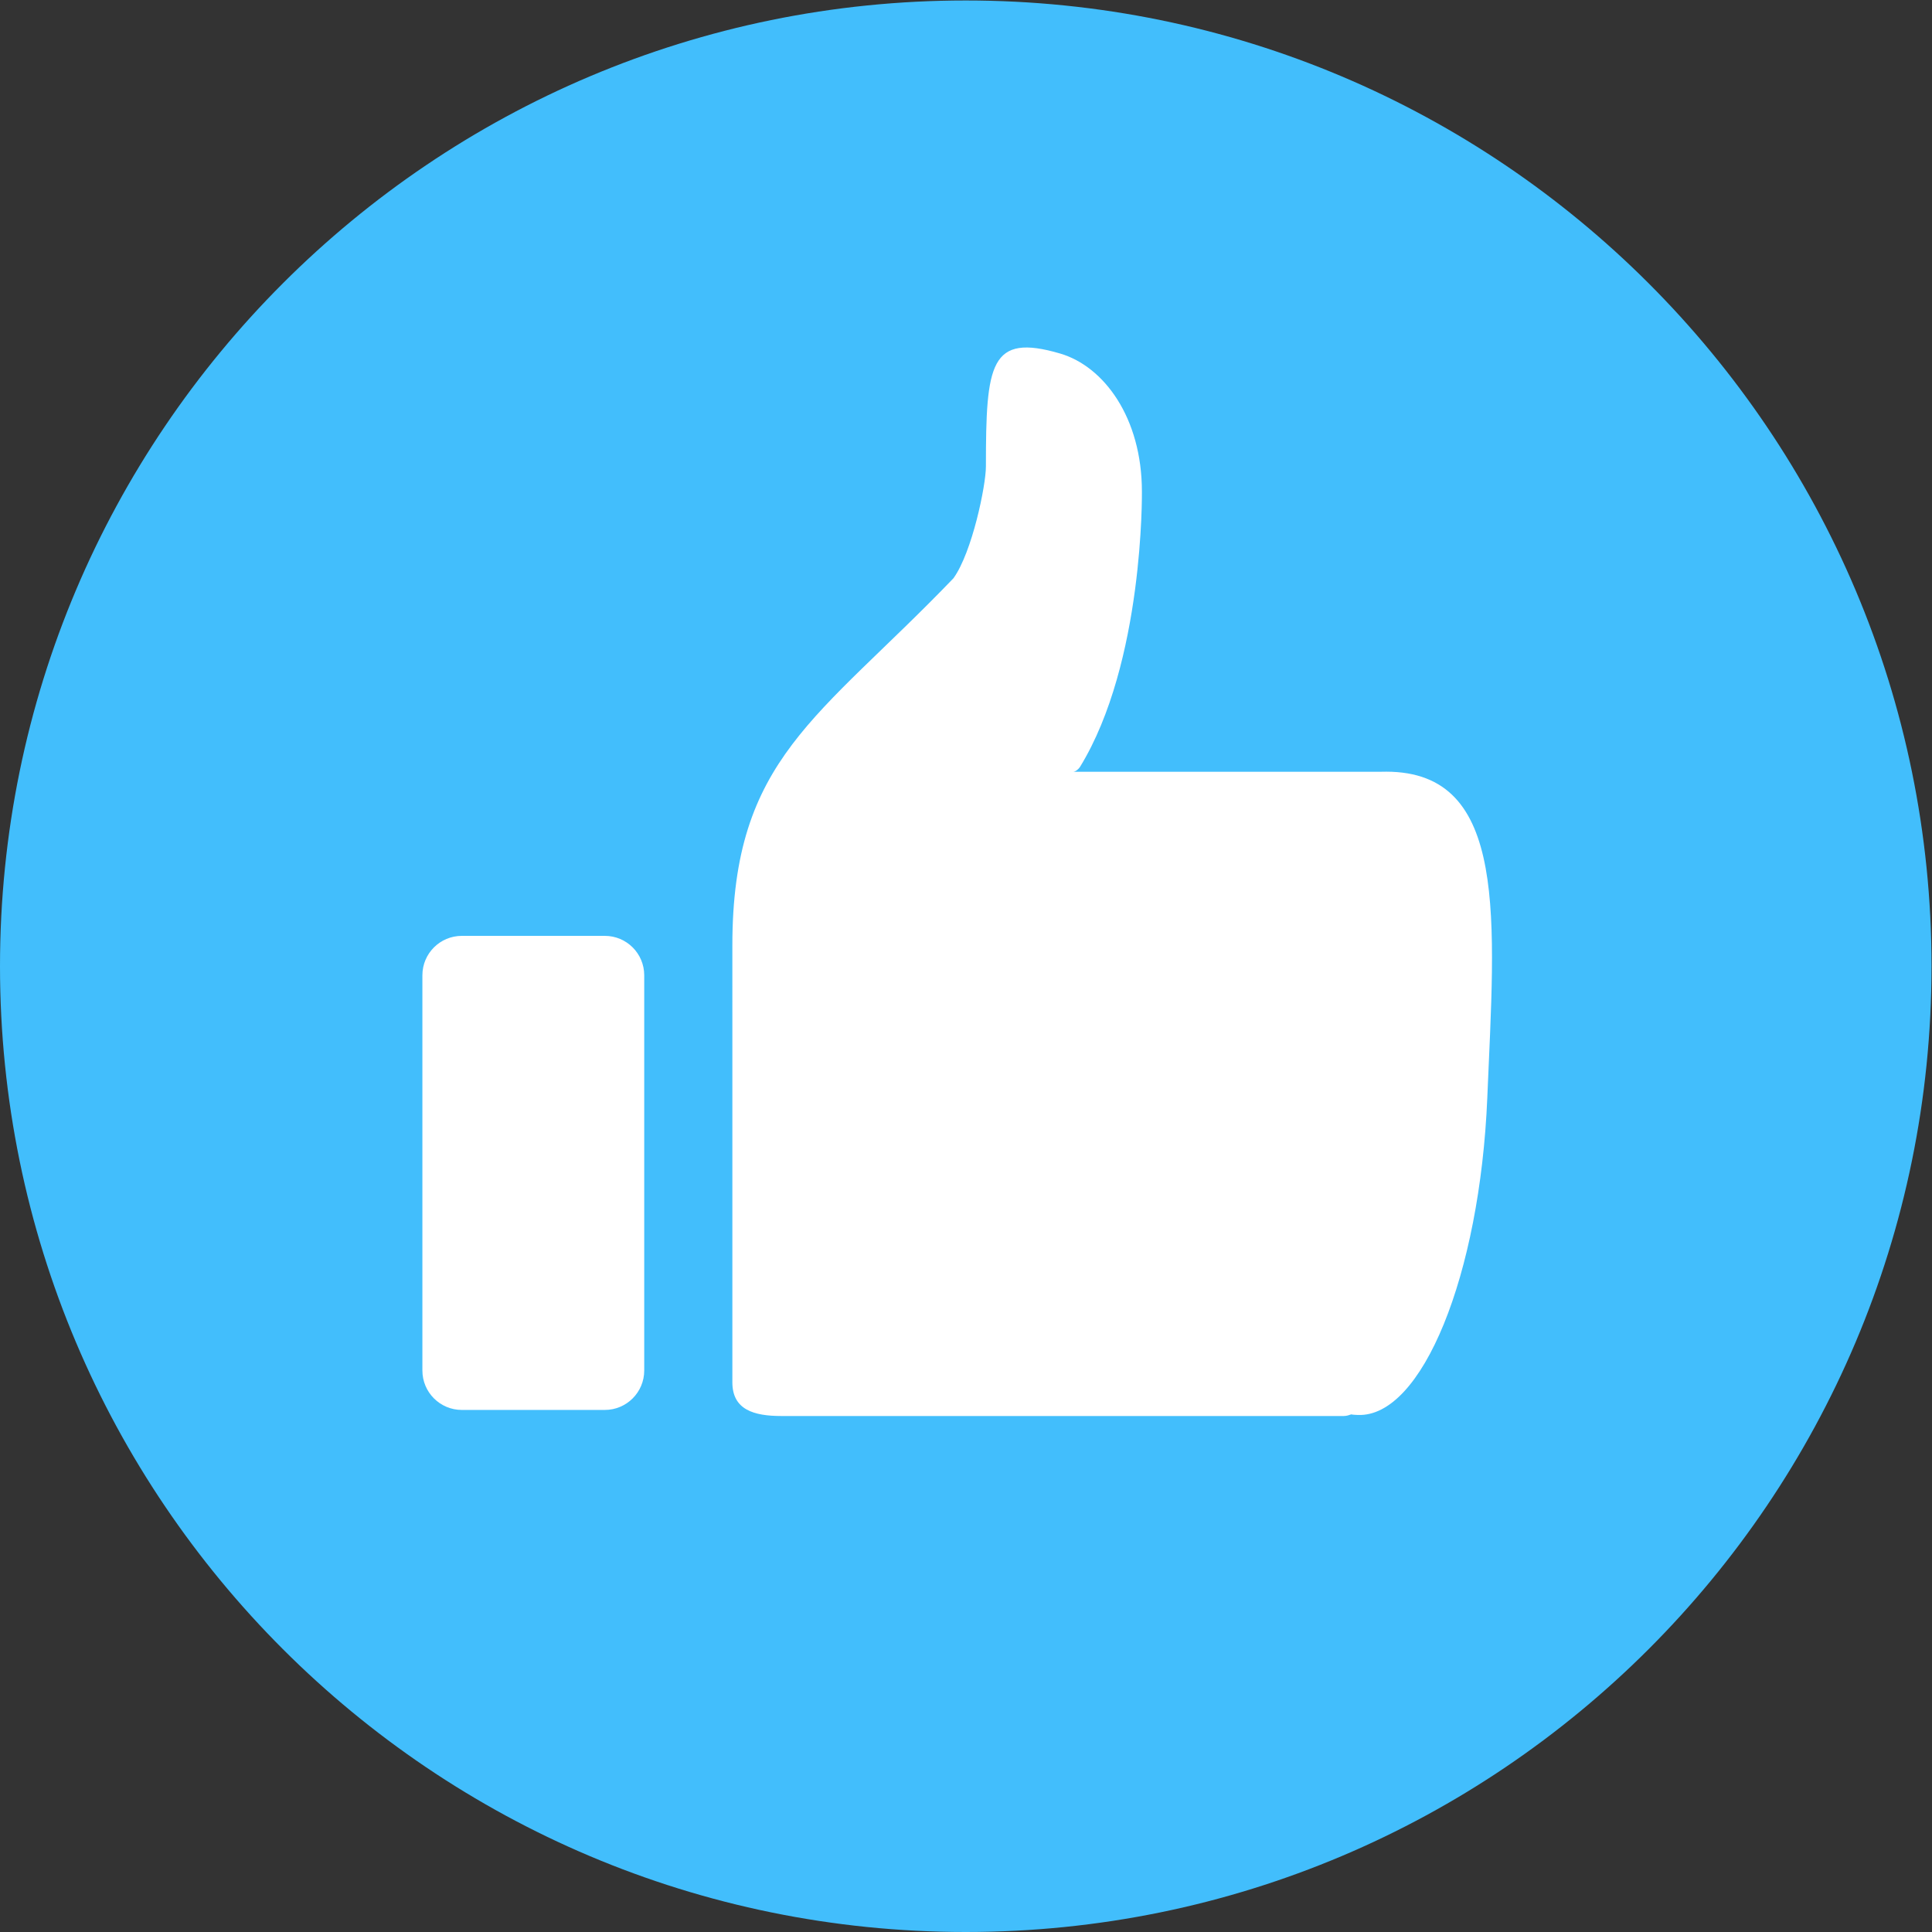
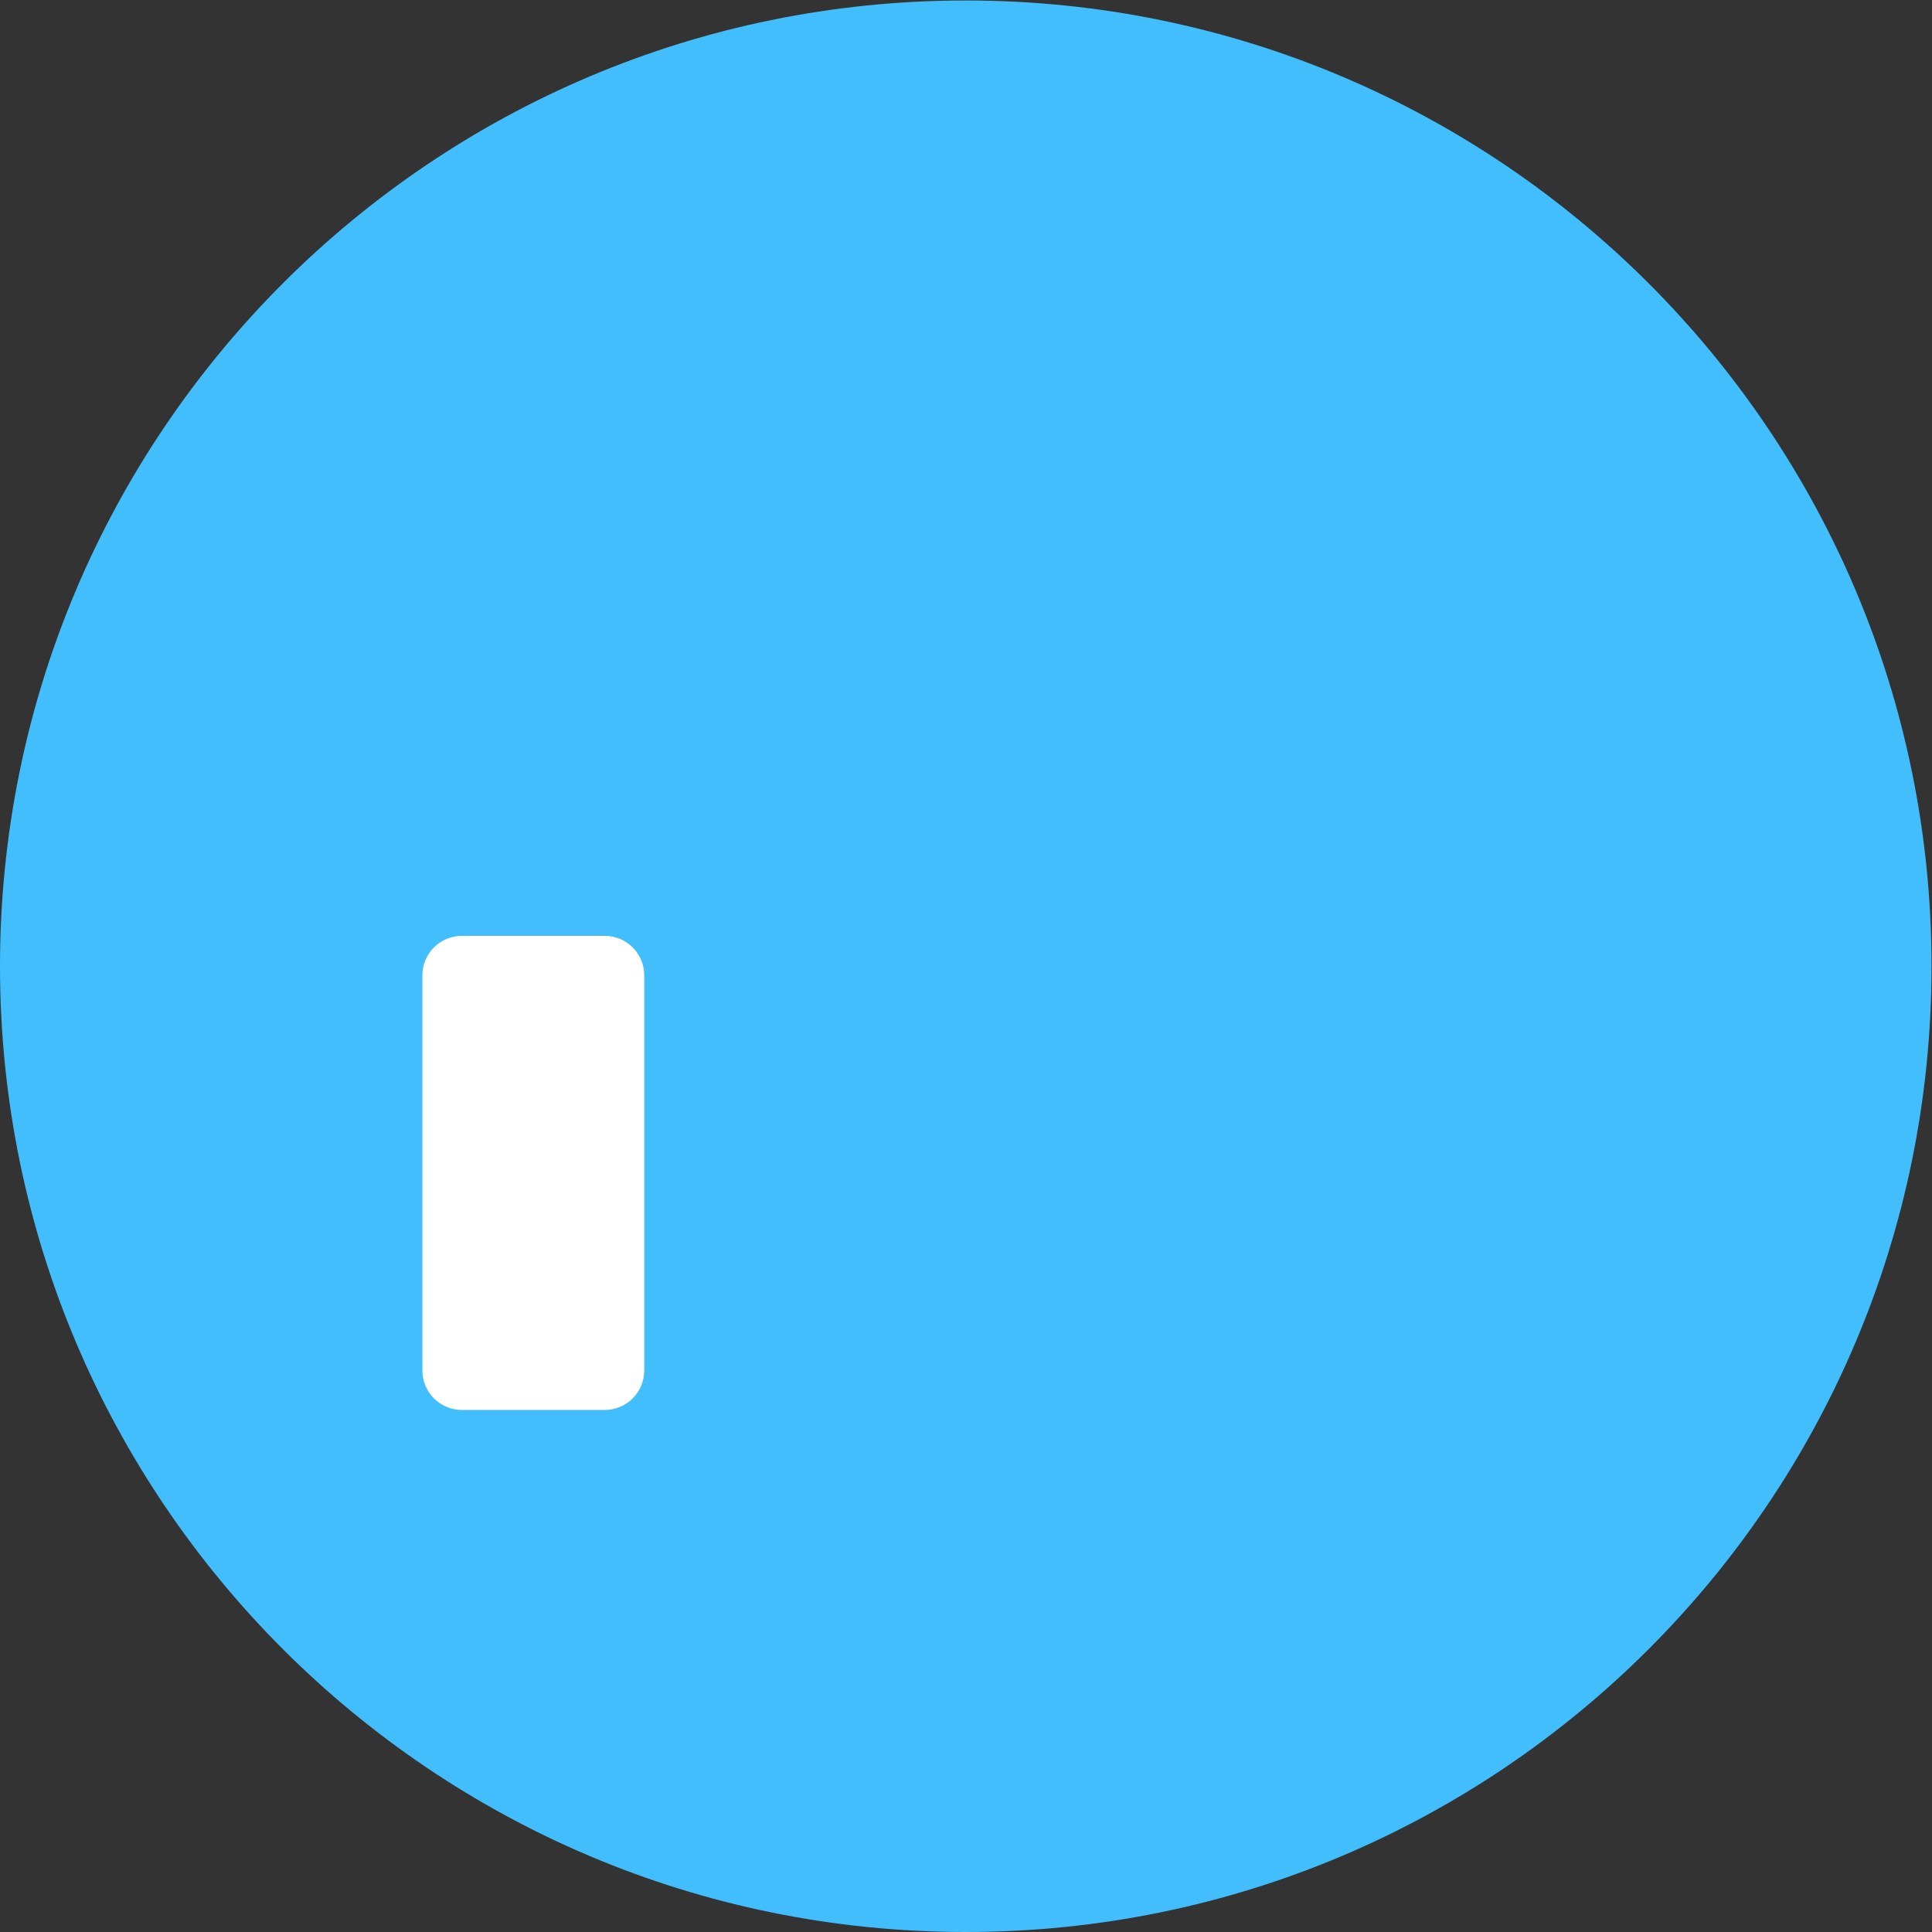
<svg xmlns="http://www.w3.org/2000/svg" viewBox="0 0 243.88 243.88" height="243.88" width="243.88" xml:space="preserve" id="svg2" version="1.1">
  <rect x="0" y="0" width="243.88" height="243.88" fill="#333333" stroke="none" />
  <defs id="defs6" />
  <g transform="matrix(1.333,0,0,-1.333,0,243.88)" id="g10">
    <g transform="scale(0.1)" id="g12">
      <path id="path14" style="fill:#42befc;fill-opacity:1;fill-rule:nonzero;stroke:none" d="M 1829.11,914.555 C 1829.11,409.469 1419.65,0 914.555,0 409.461,0 0,409.469 0,914.555 c 0,505.095 409.461,914.555 914.555,914.555 505.095,0 914.555,-409.46 914.555,-914.555" />
      <path id="path16" style="fill:#ffffff;fill-opacity:1;fill-rule:nonzero;stroke:none" d="m 610.07,905.988 c 0,20.617 -16.711,37.325 -37.324,37.325 H 437.324 c -20.617,0 -37.328,-16.708 -37.328,-37.325 V 531.711 c 0,-20.609 16.711,-37.332 37.328,-37.332 h 135.422 c 20.613,0 37.324,16.723 37.324,37.332 v 374.277" />
-       <path id="path18" style="fill:#ffffff;fill-opacity:1;fill-rule:nonzero;stroke:none" d="m 1312.65,1098.79 -6.16,-0.08 h -290.3 c 2.41,0 5.42,2.77 6.57,4.64 60.61,98.78 58.6,260.6 58.6,260.6 0,70.09 -35.98,118.64 -77.41,130.81 -66.516,19.52 -70.313,-9.58 -70.313,-106.9 0,-17.97 -13.02,-81.34 -30.75,-105.92 -128.008,-133.2 -209.36,-170.44 -209.36,-347.69 0,-6.328 0,-8.848 0,-12.137 V 871.156 520.578 c 0,-26.047 20.403,-31.949 46.45,-31.949 h 456.253 28.87 47.37 c 2.78,0 5.11,0.871 7.09,1.531 2.07,-0.41 4.16,-0.441 6.28,-0.531 60.7,-2.52 115.59,132.012 122.59,300.332 7,168.332 20.74,308.829 -95.78,308.829" />
    </g>
  </g>
</svg>